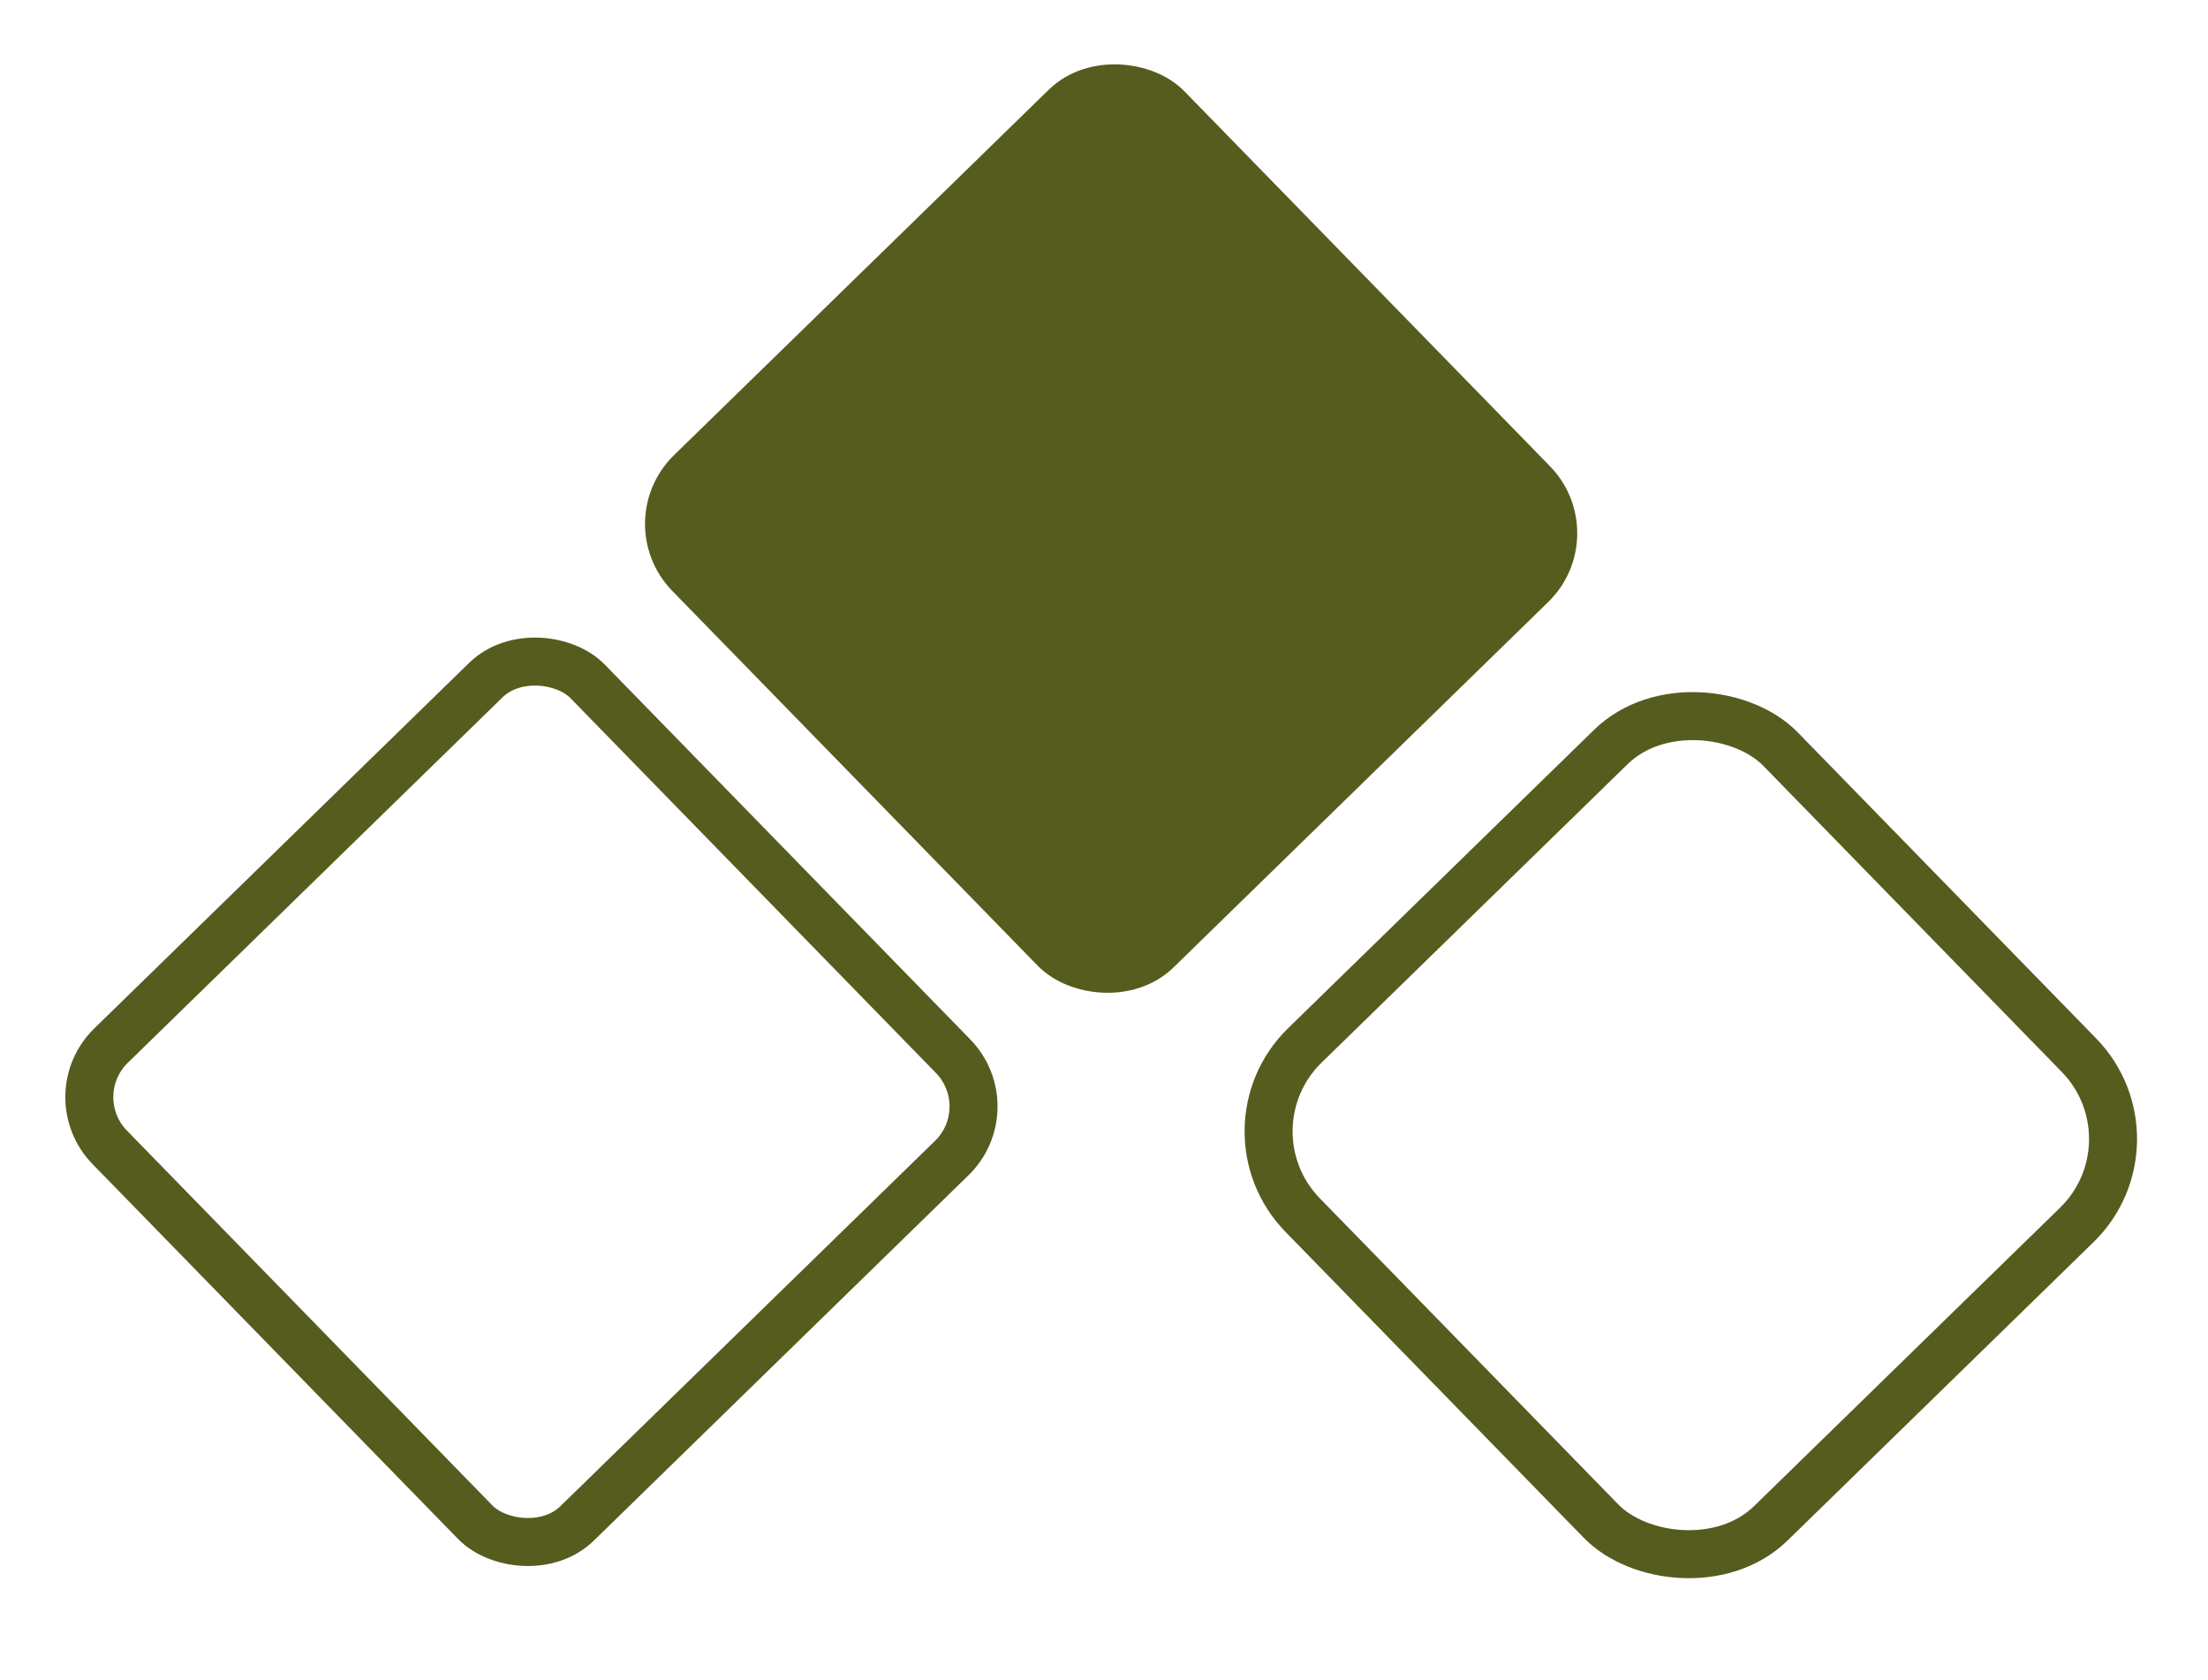
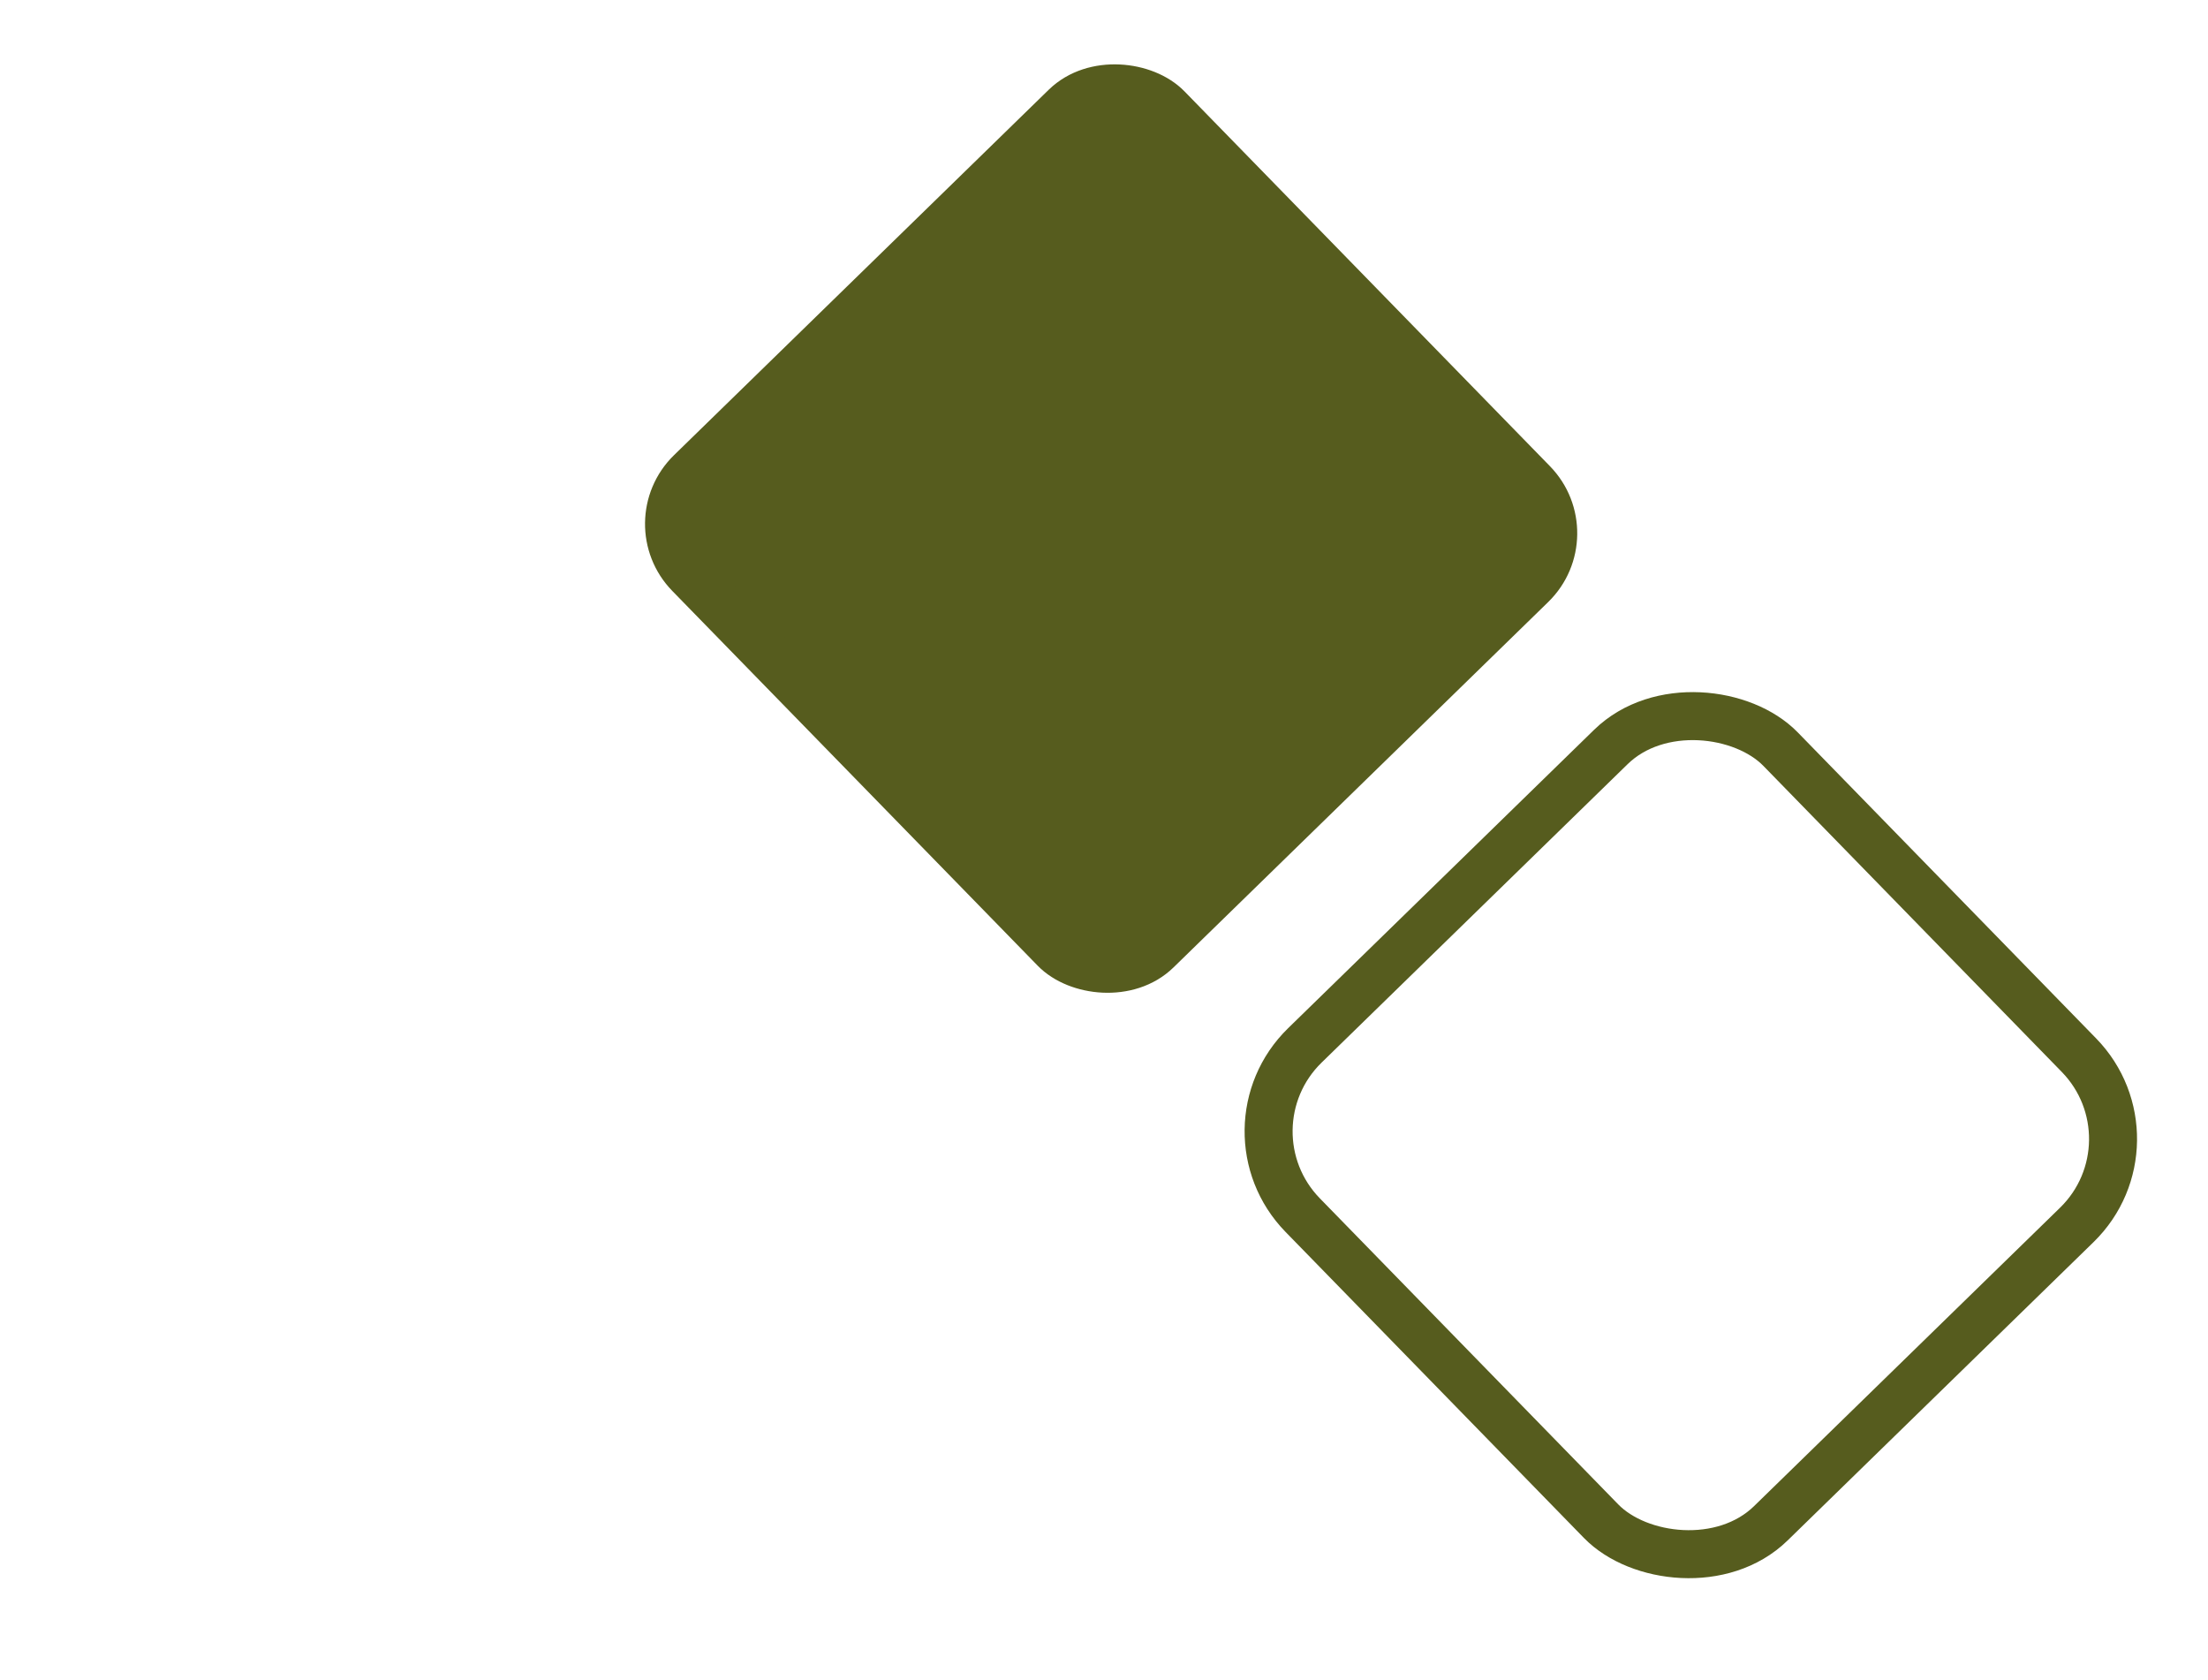
<svg xmlns="http://www.w3.org/2000/svg" width="46" height="35" viewBox="0 0 46 35" fill="none">
  <rect x="25.394" y="23.523" width="13.905" height="13.905" rx="2.5" transform="rotate(-44.278 25.394 23.523)" stroke="#565C1E" />
  <rect x="13.317" y="10.887" width="13.905" height="13.905" rx="1.5" transform="rotate(-44.278 13.317 10.887)" fill="#565C1E" stroke="#565C1E" />
-   <rect x="1.24" y="22.828" width="13.905" height="13.905" rx="1.5" transform="rotate(-44.278 1.24 22.828)" stroke="#565C1E" />
</svg>